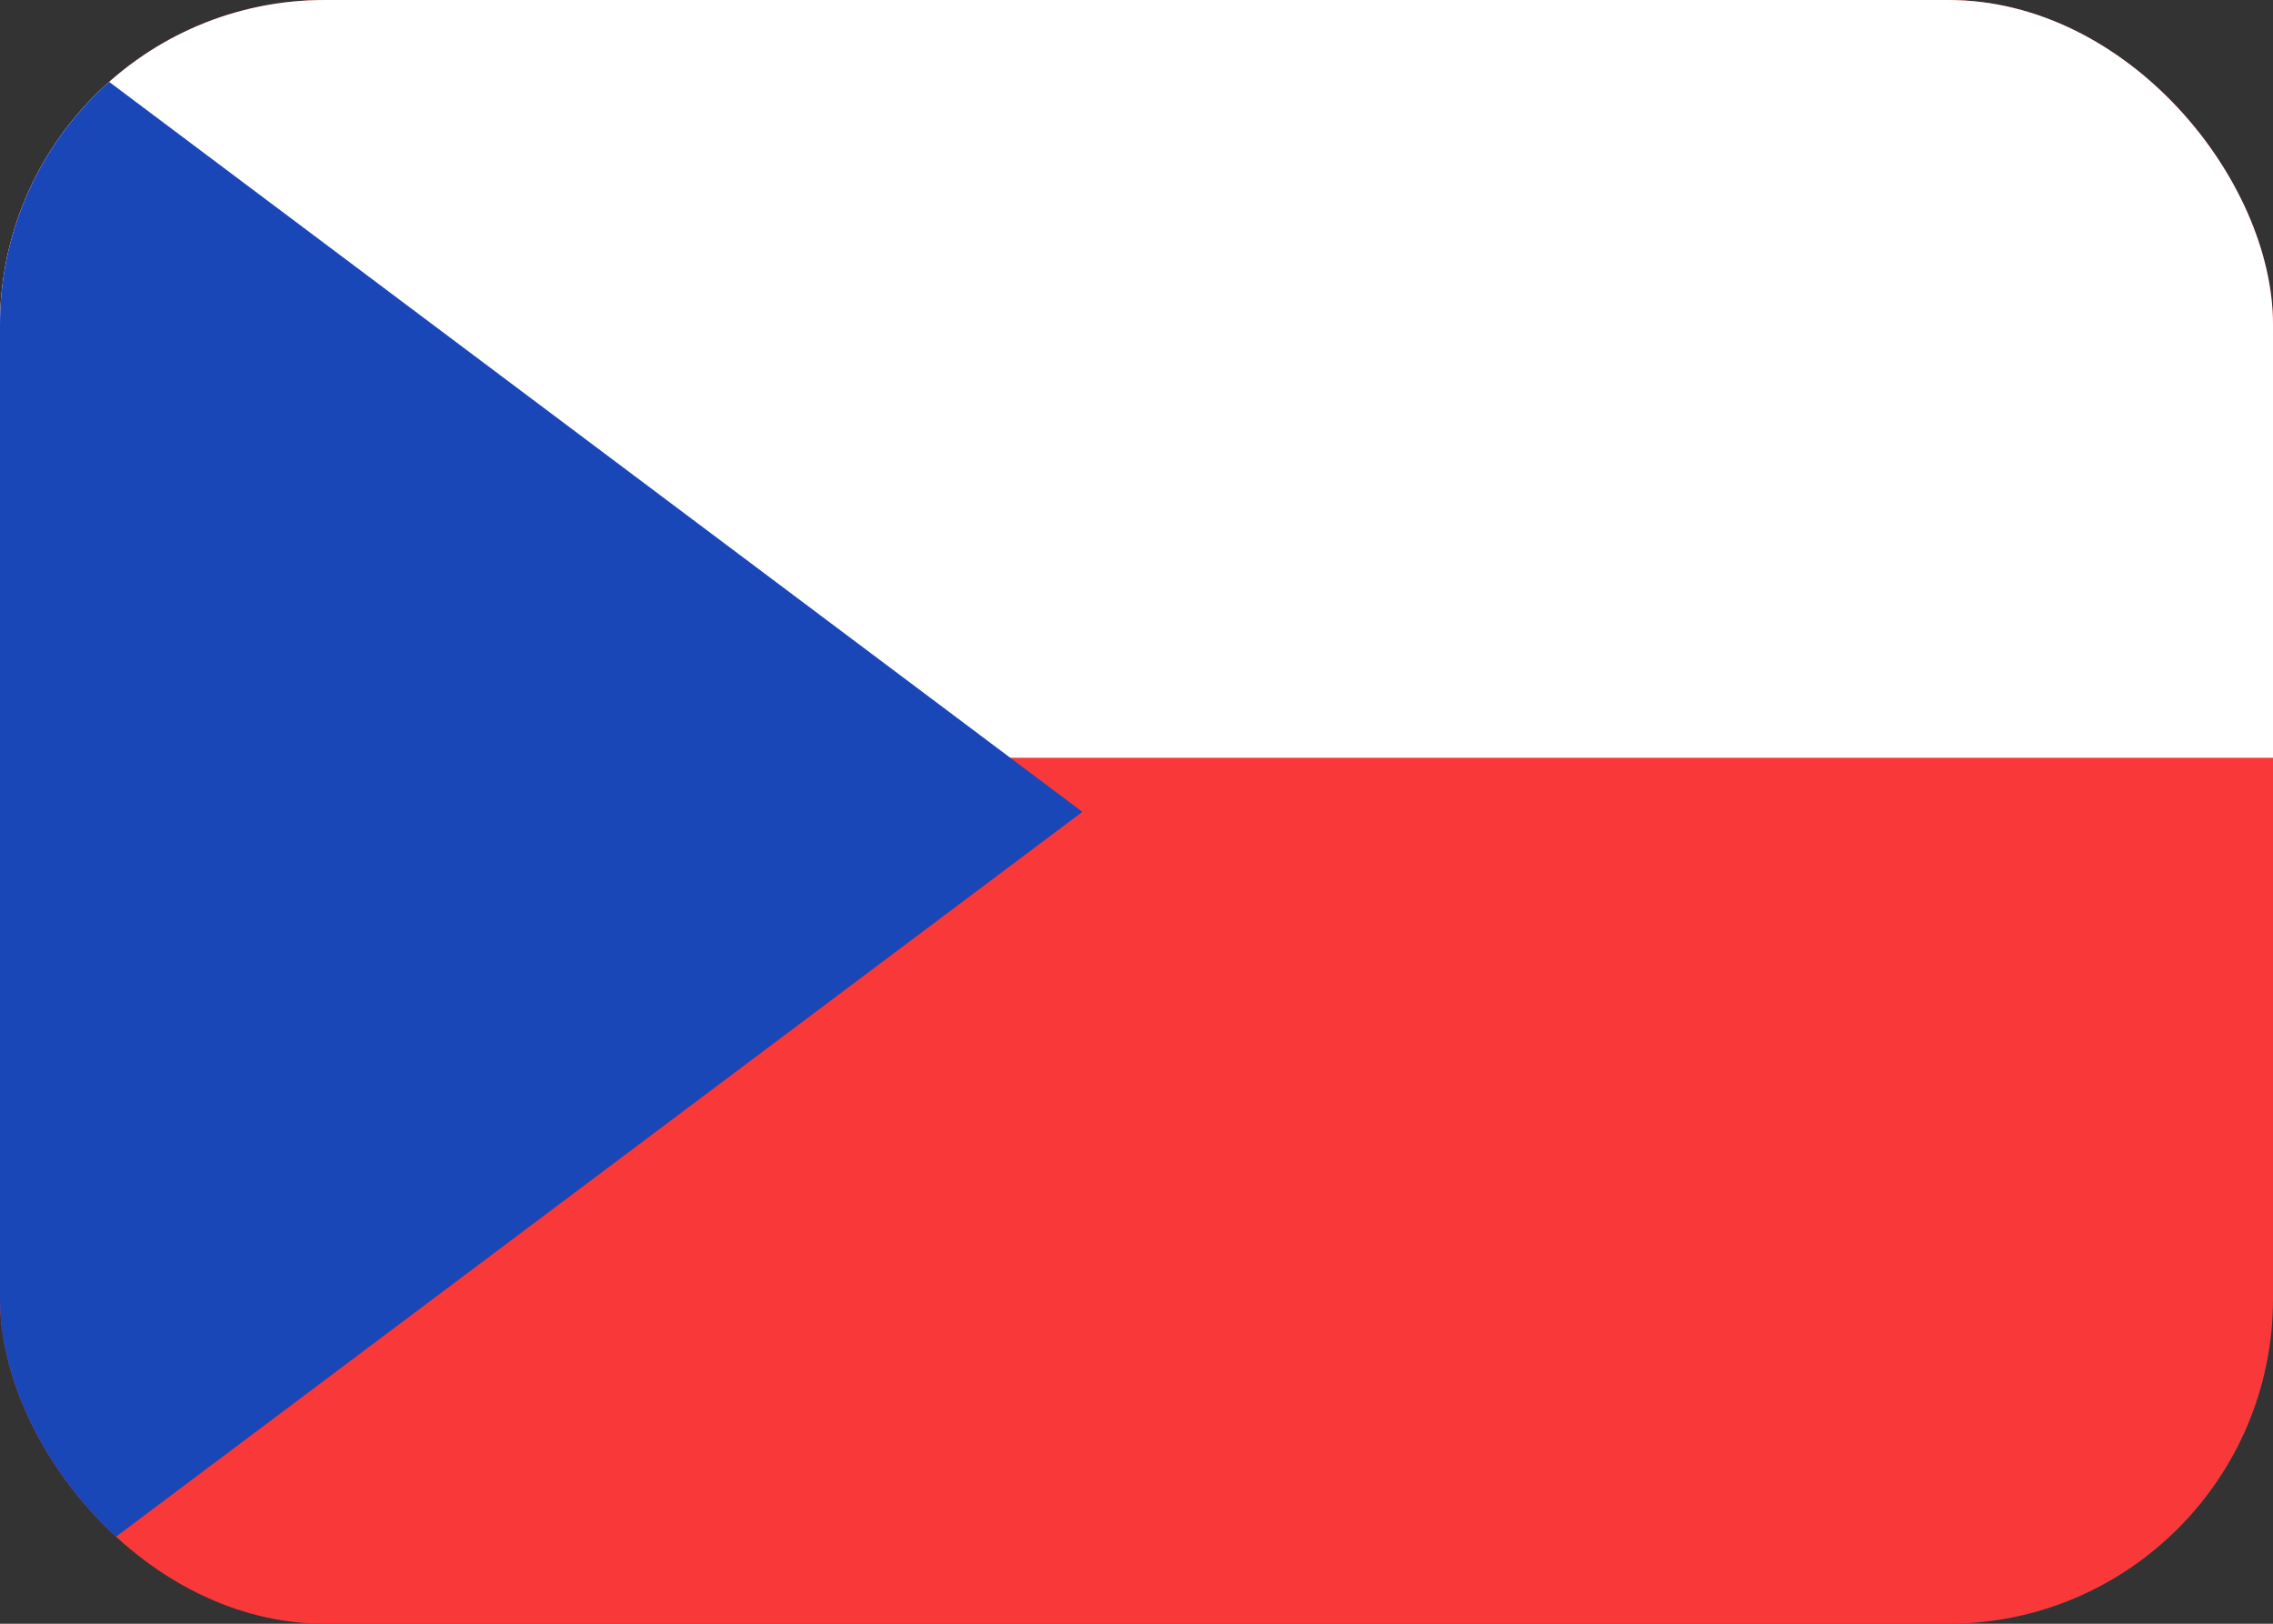
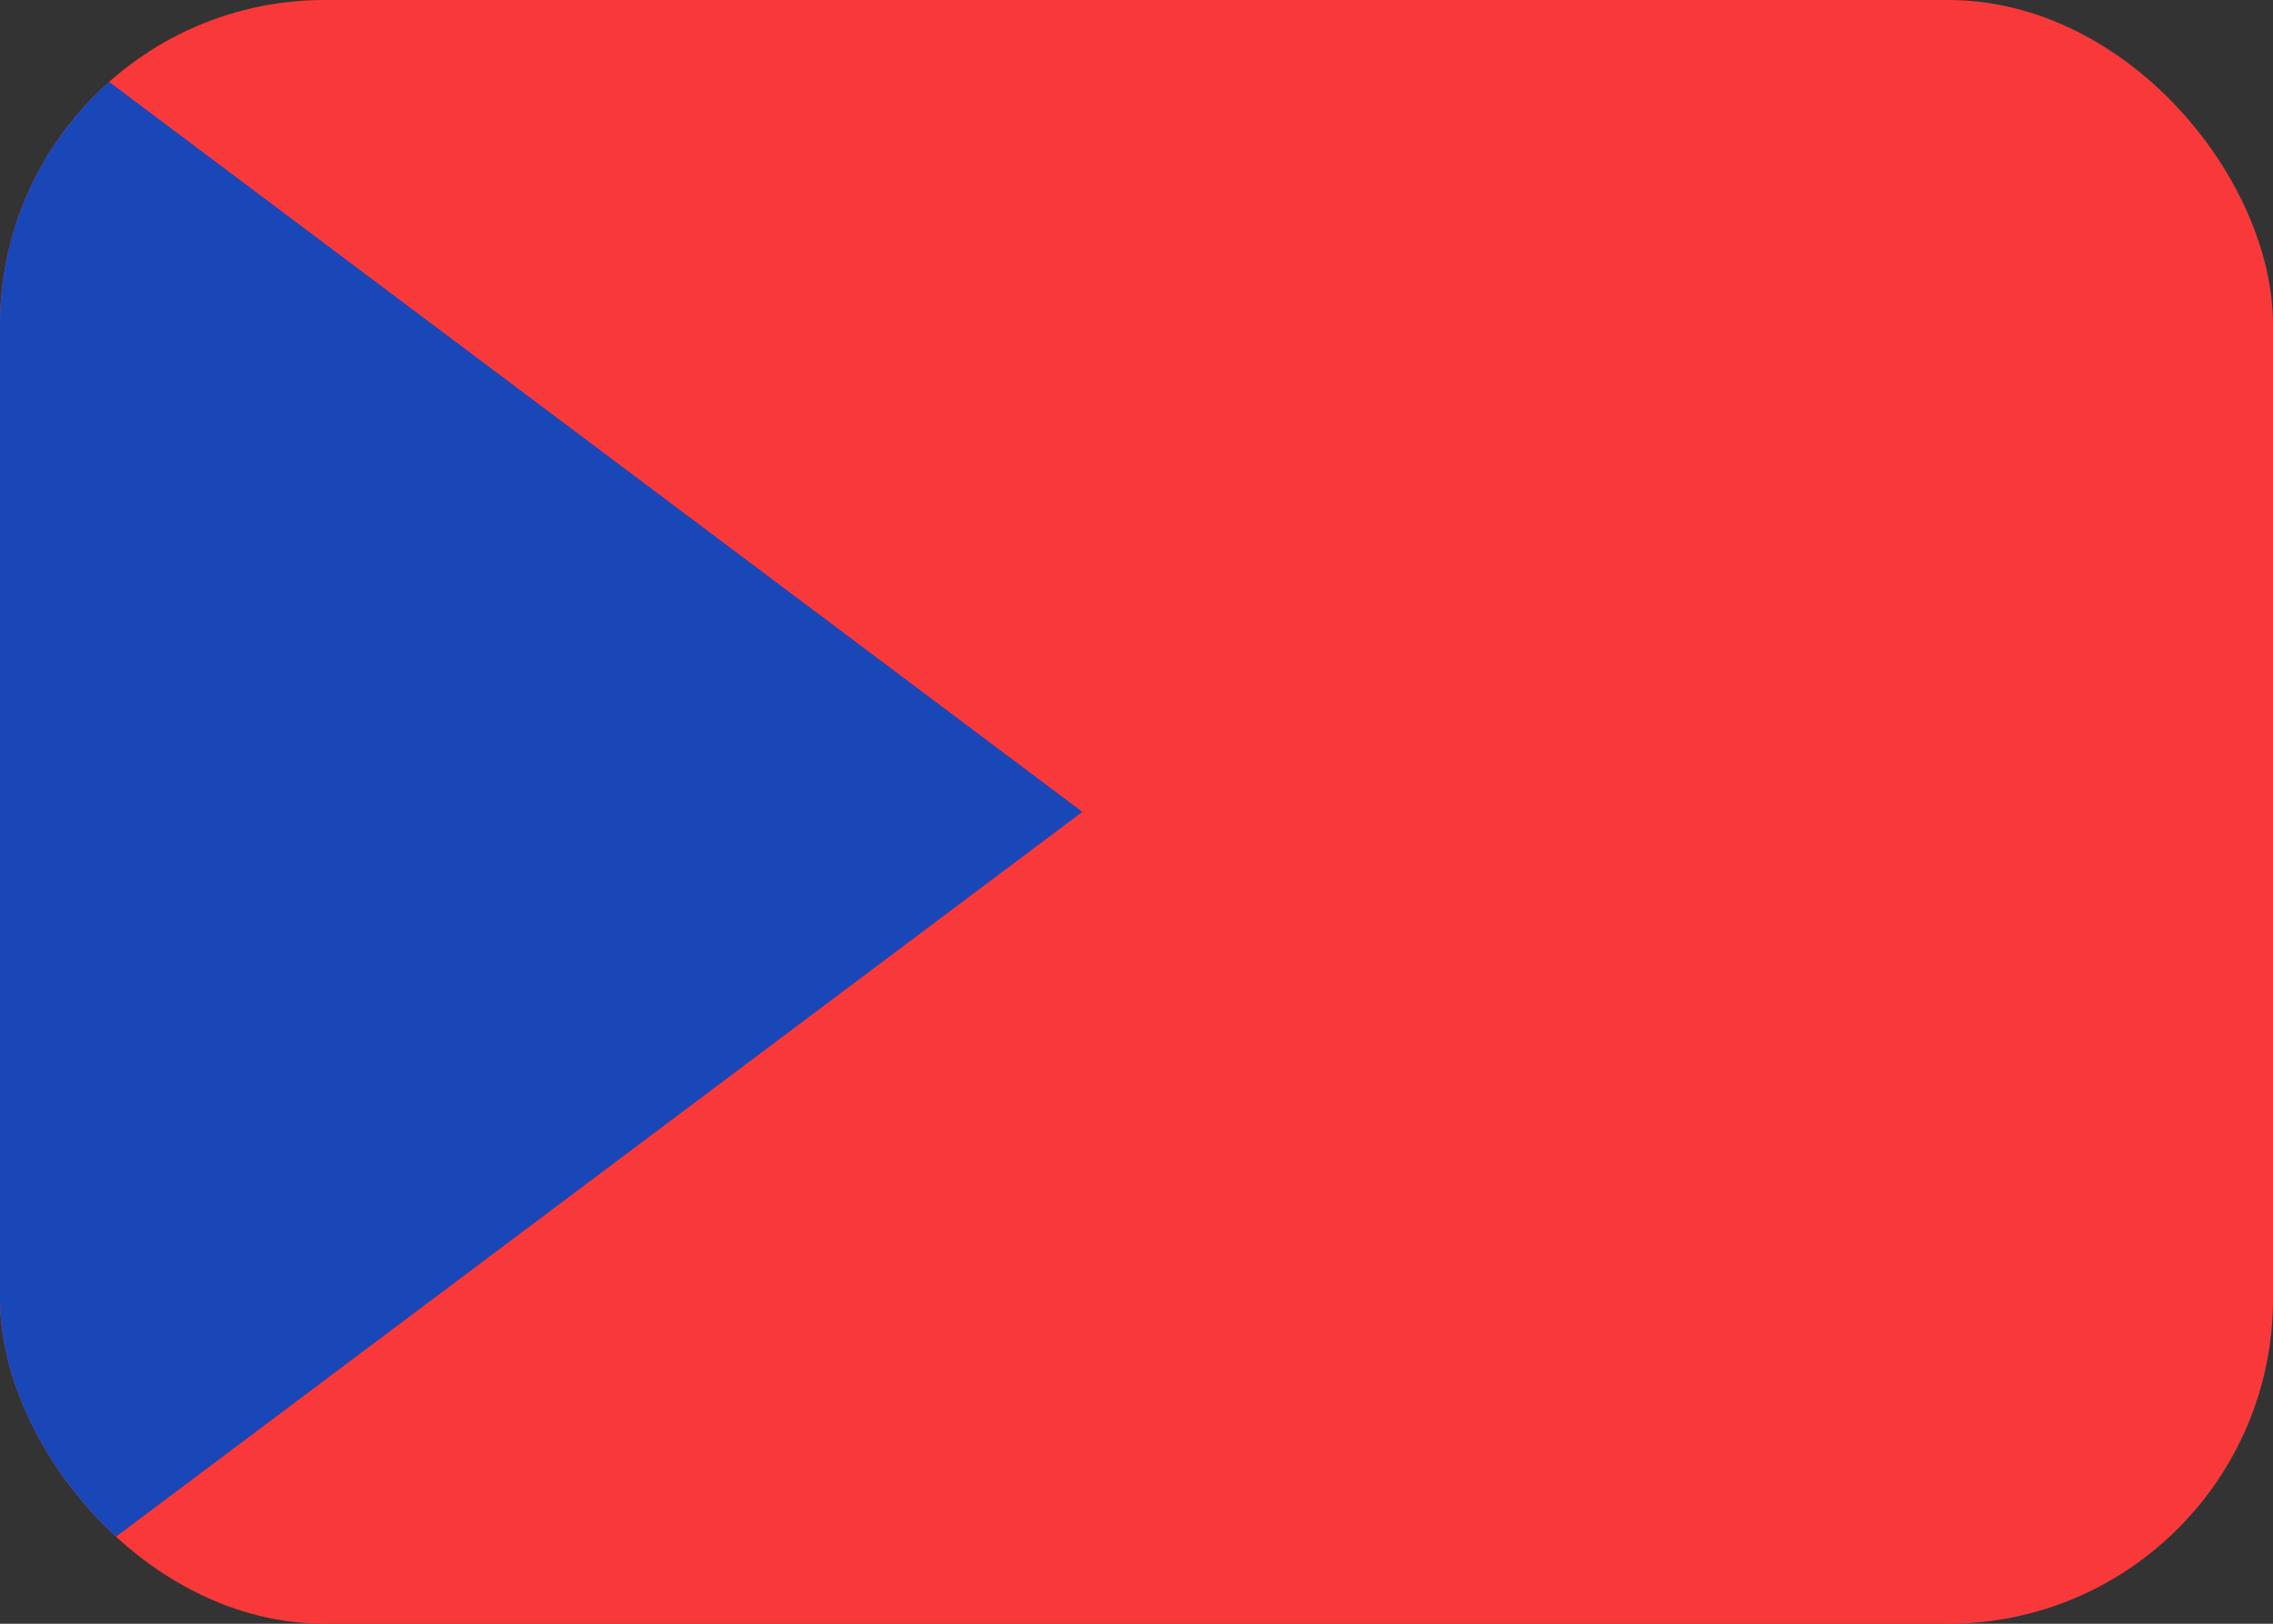
<svg xmlns="http://www.w3.org/2000/svg" width="21" height="15" viewBox="0 0 21 15" fill="none">
  <rect x="0" y="0" width="21" height="15" fill="#333333" stroke="none" />
  <g clip-path="url(#clip0_1_3624)">
    <rect width="21" height="15" rx="3" fill="#F93939" />
-     <path fill-rule="evenodd" clip-rule="evenodd" d="M0 0H21V7H0V0Z" fill="white" />
    <path fill-rule="evenodd" clip-rule="evenodd" d="M0 0L10 7.5L0 15V0Z" fill="#1A47B8" />
  </g>
  <defs>
    <clipPath id="clip0_1_3624">
      <rect width="21" height="15" rx="3" fill="white" />
    </clipPath>
  </defs>
</svg>